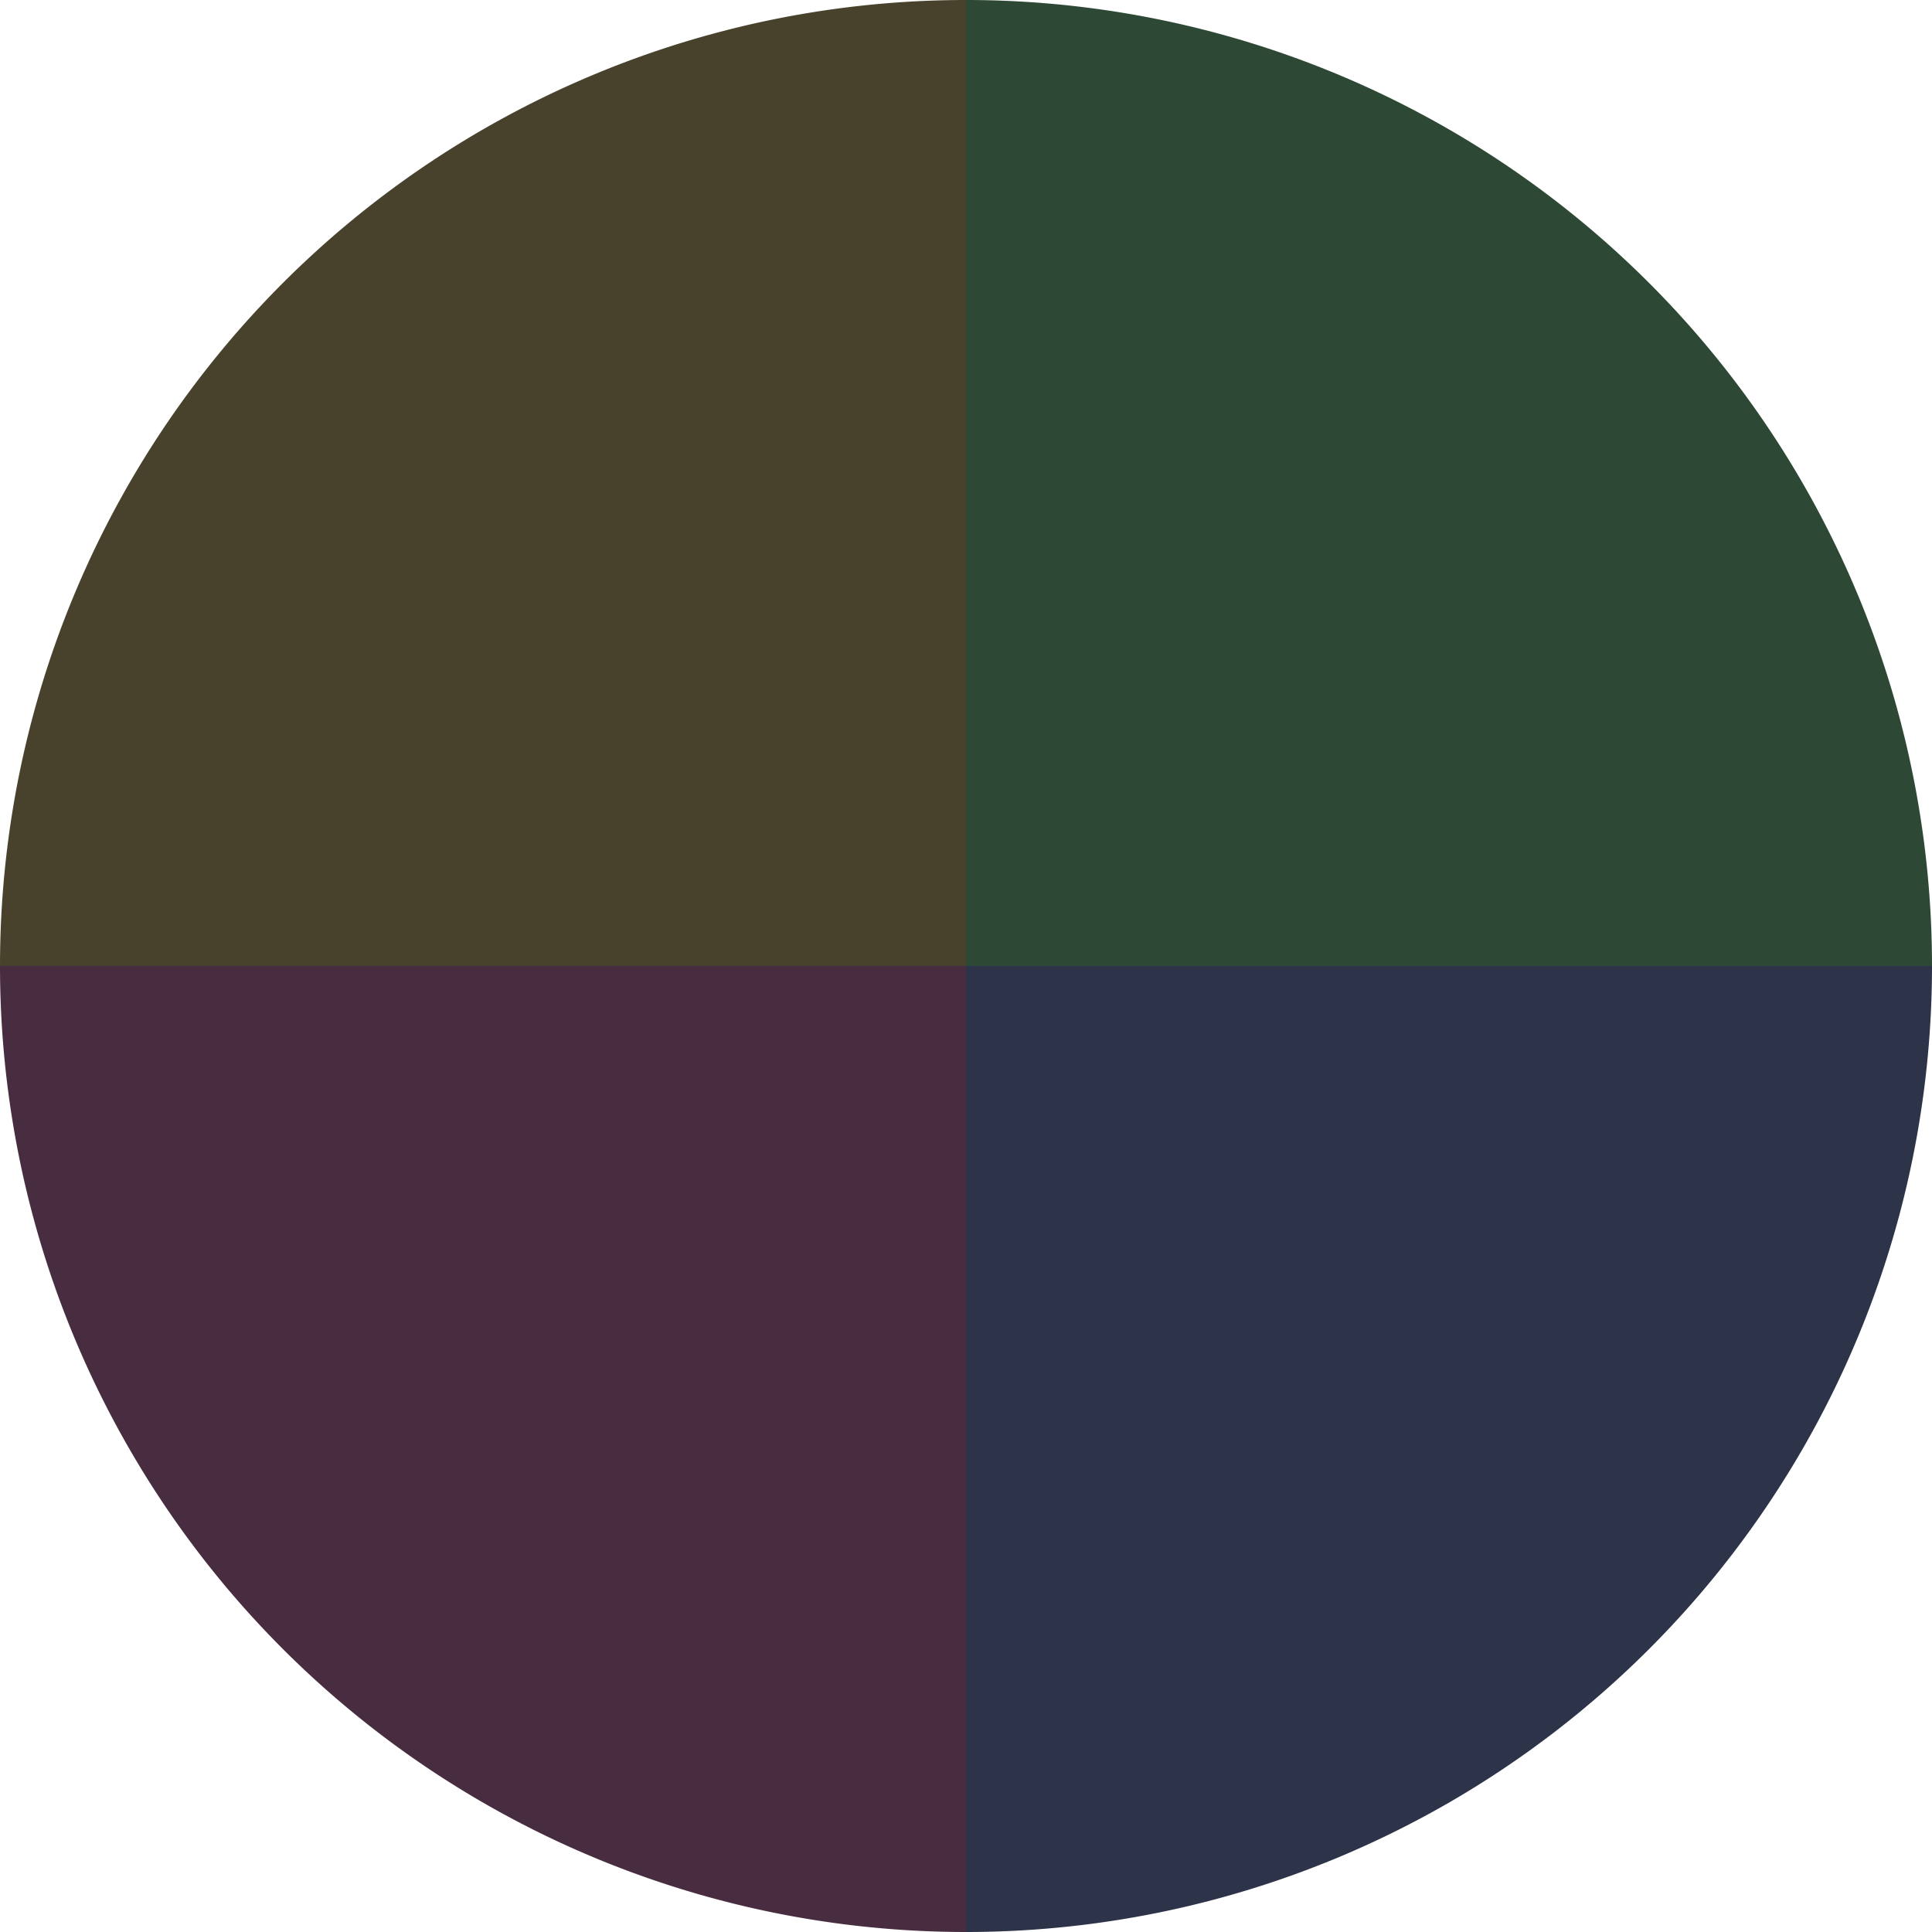
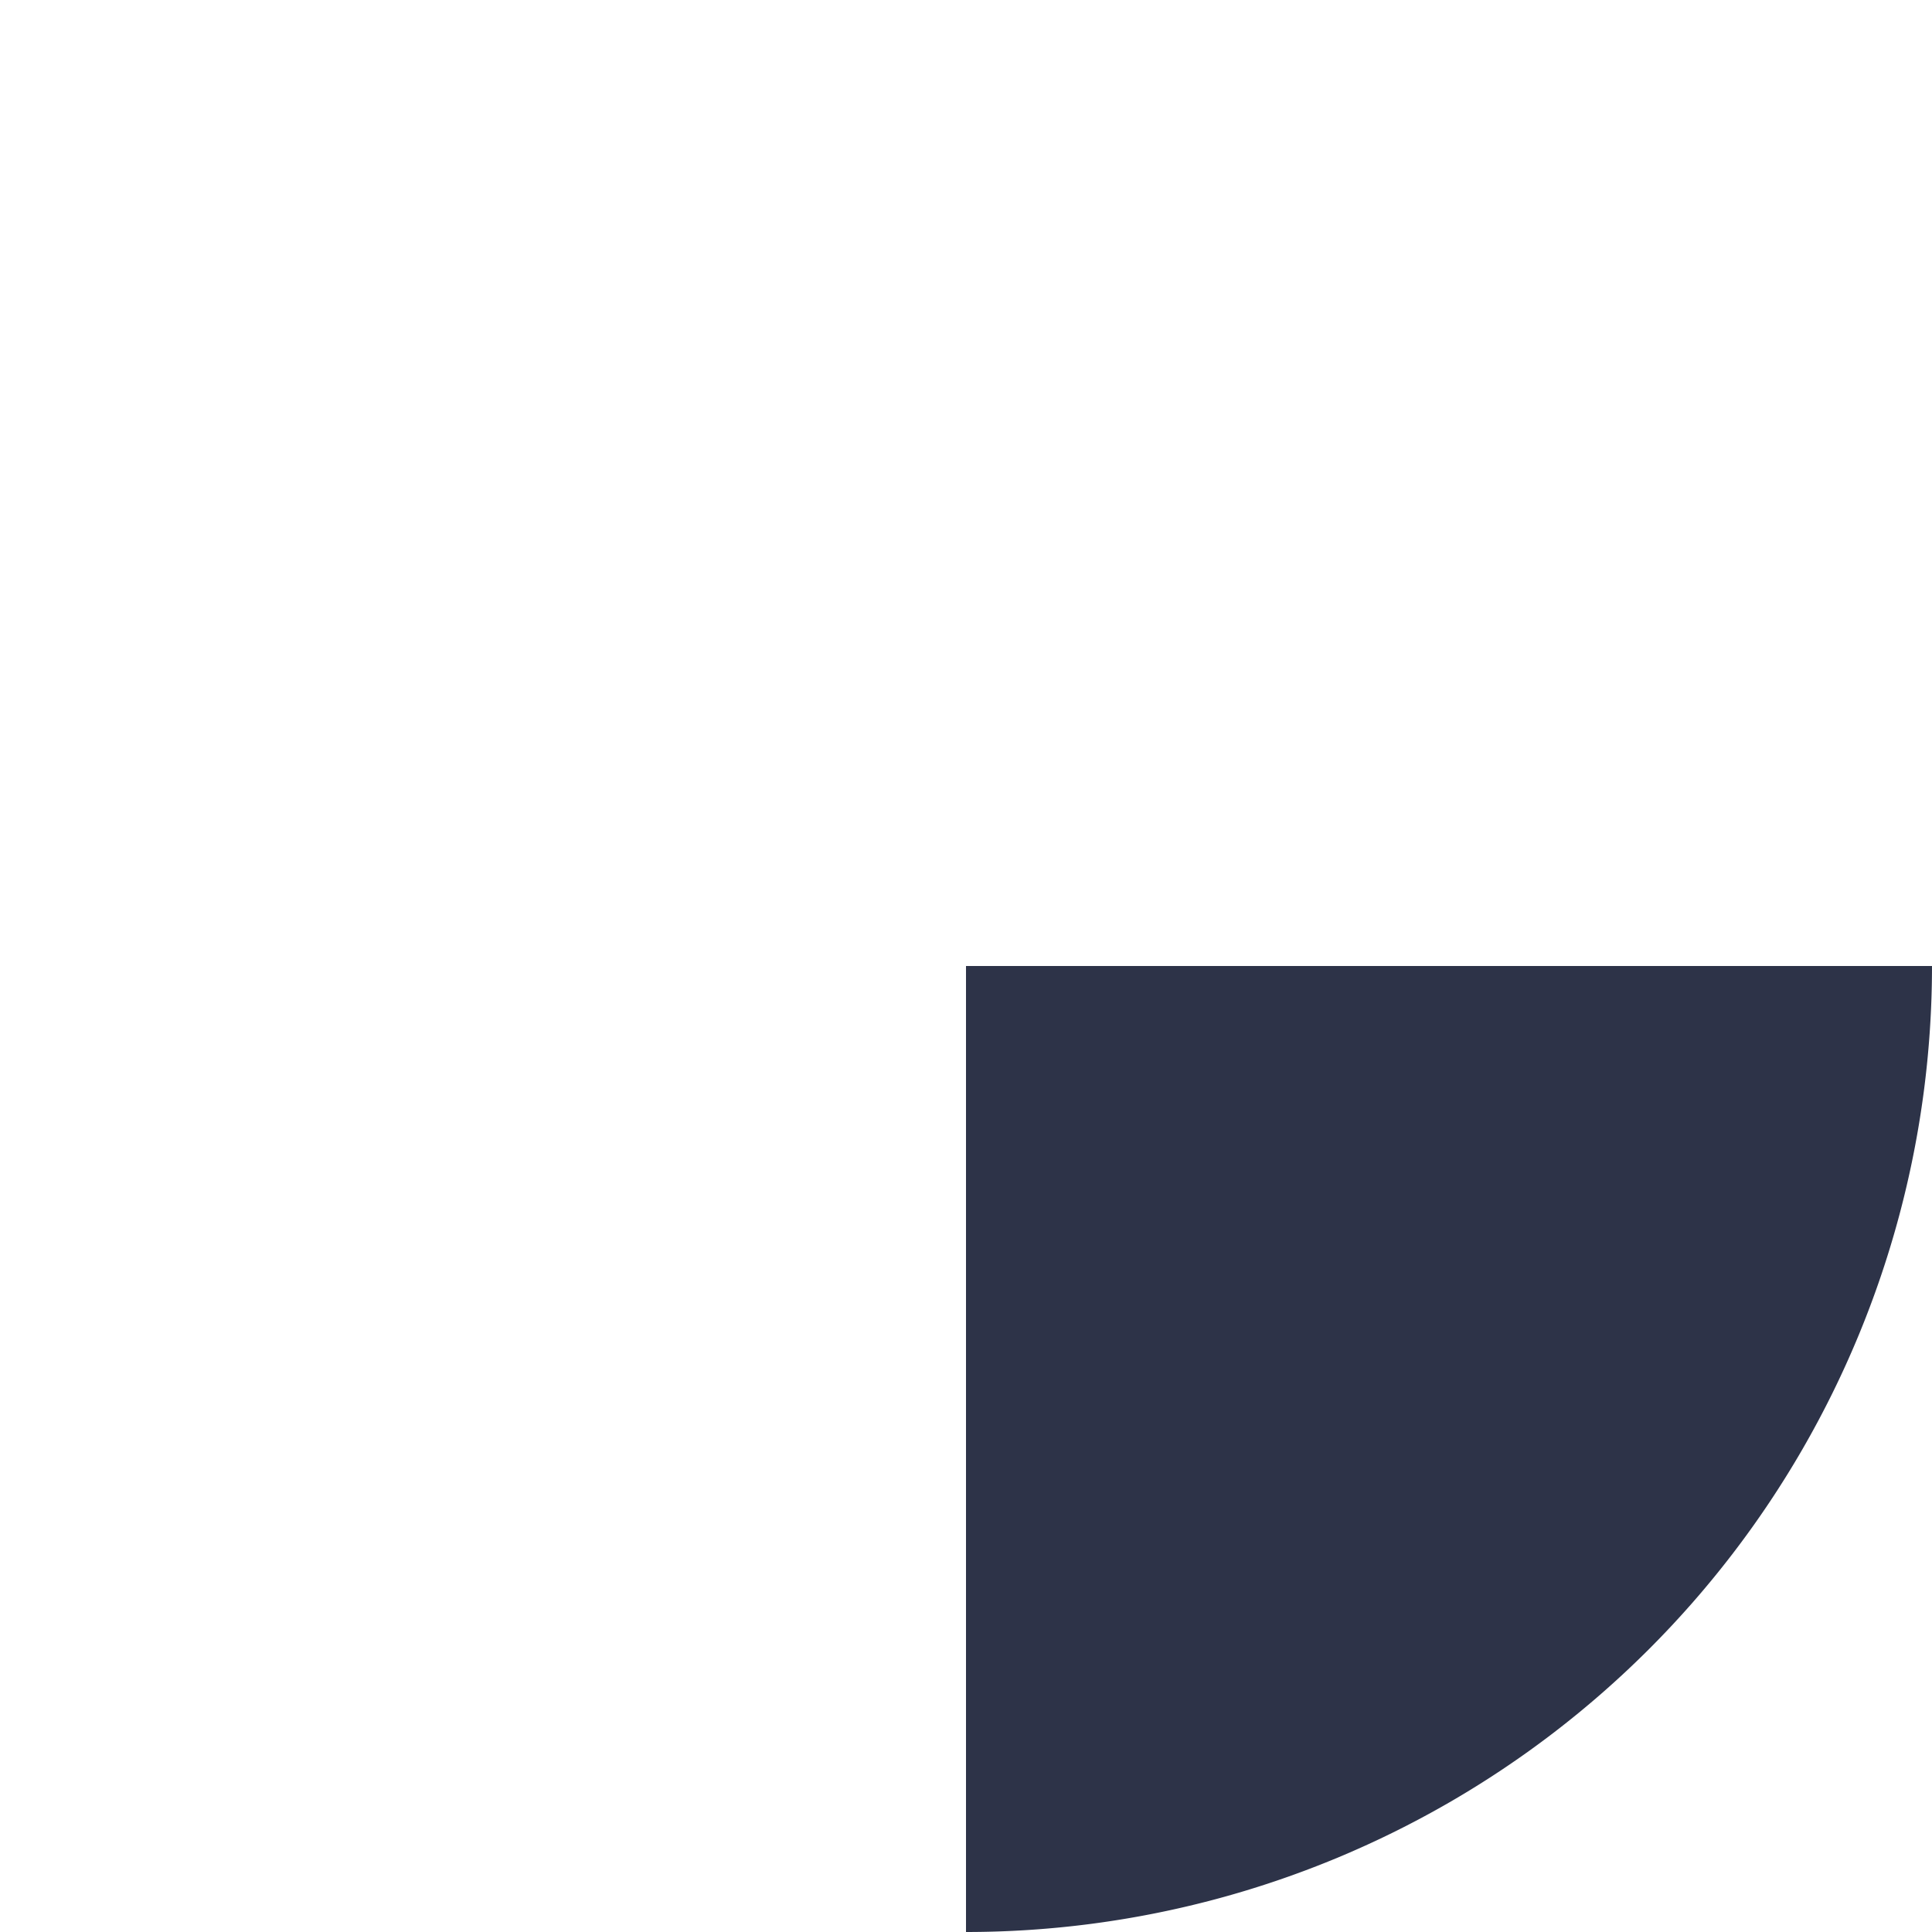
<svg xmlns="http://www.w3.org/2000/svg" width="500" height="500" viewBox="-1 -1 2 2">
-   <path d="M 0 -1               A 1,1 0 0,1 1 0             L 0,0              z" fill="#2d4835" />
  <path d="M 1 0               A 1,1 0 0,1 0 1             L 0,0              z" fill="#2d3348" />
-   <path d="M 0 1               A 1,1 0 0,1 -1 0             L 0,0              z" fill="#482d40" />
-   <path d="M -1 0               A 1,1 0 0,1 -0 -1             L 0,0              z" fill="#48422d" />
</svg>